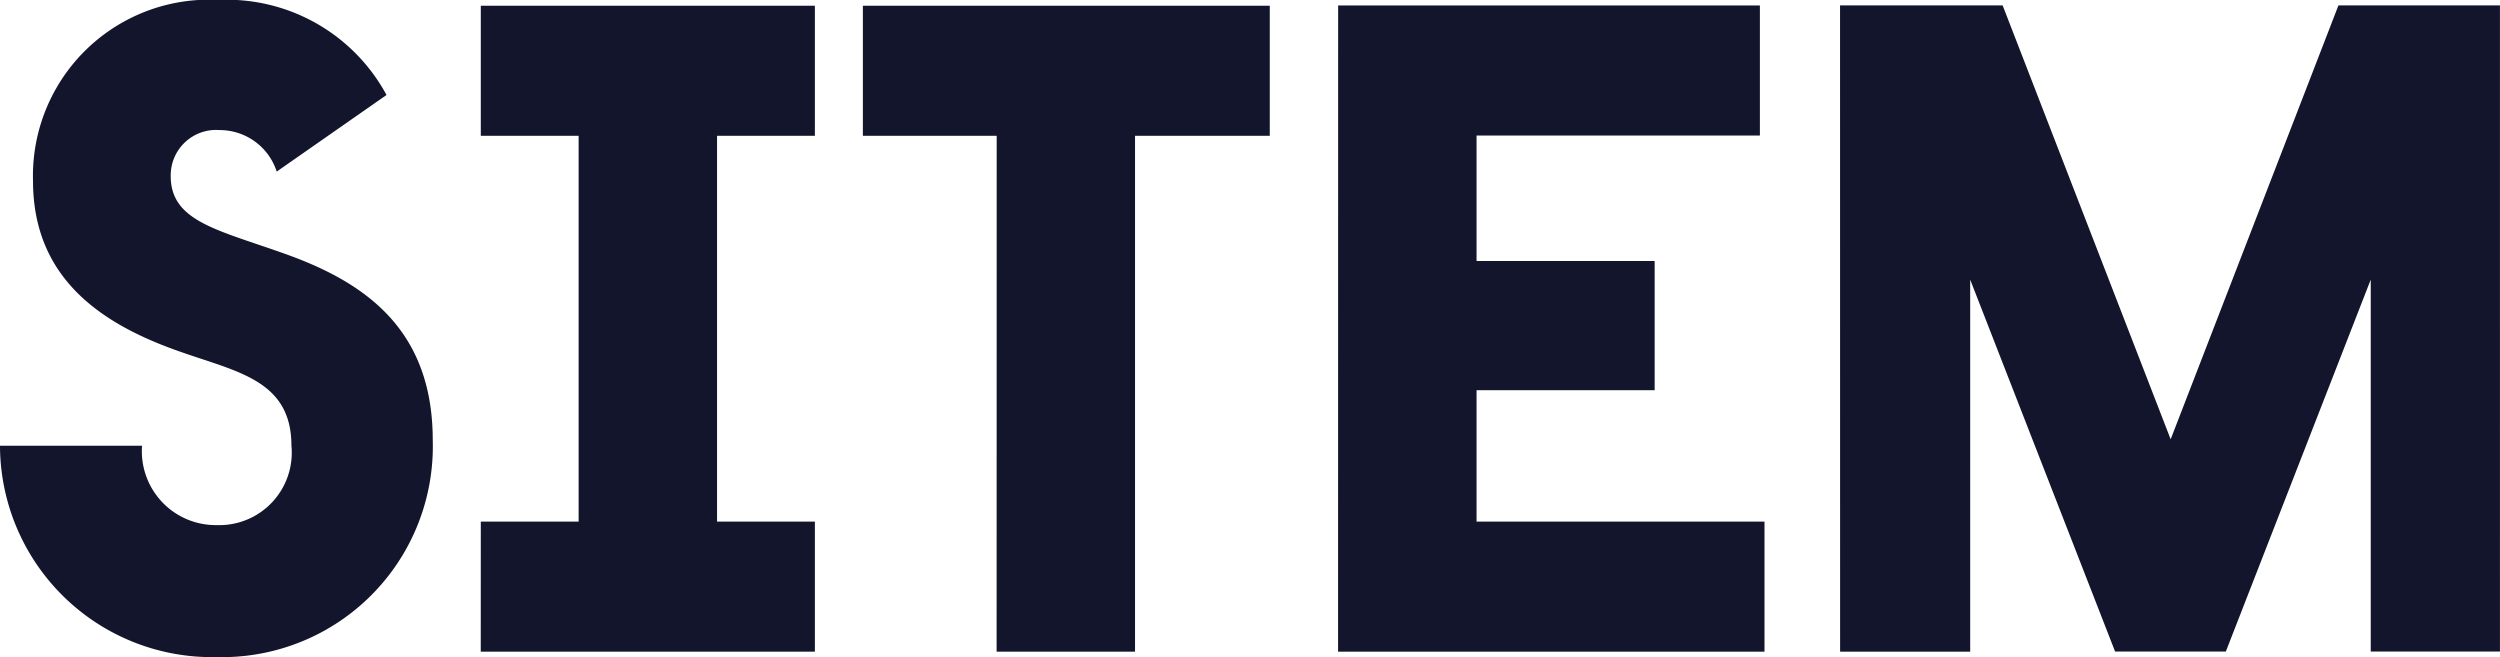
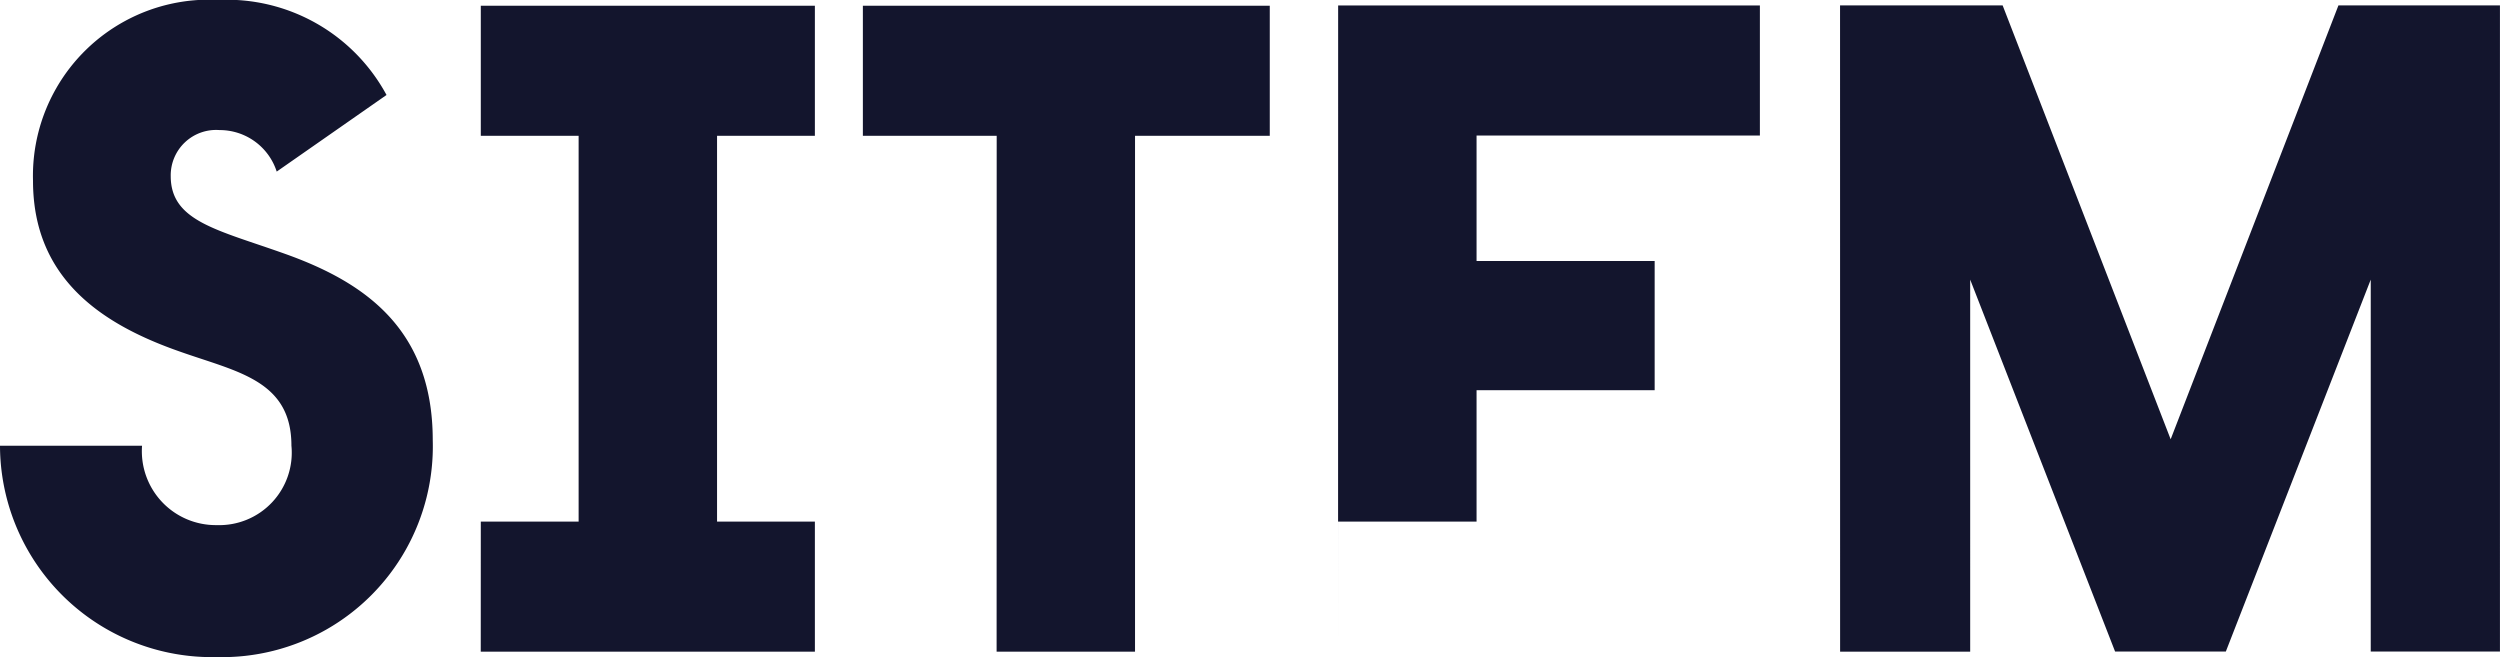
<svg xmlns="http://www.w3.org/2000/svg" width="92.253" height="24.247" viewBox="0 0 92.253 24.247">
  <g id="SITEM_logo_brun" data-name="SITEM logo brun" transform="translate(-0.746 0)">
-     <path id="Tracé_1602" data-name="Tracé 1602" d="M13.1-81.653a7.778,7.778,0,0,0,7.969-8c0-4.087-2.486-5.823-5.449-6.879C13.137-97.42,11.4-97.727,11.4-99.4a1.674,1.674,0,0,1,1.8-1.7,2.209,2.209,0,0,1,2.111,1.532l4.052-2.827a6.7,6.7,0,0,0-6.2-3.508,6.5,6.5,0,0,0-6.845,6.675c0,3.644,2.588,5.312,5.415,6.3,2.111.749,4.121,1.056,4.121,3.474A2.675,2.675,0,0,1,13.1-86.523a2.727,2.727,0,0,1-2.758-2.929H5.1A7.822,7.822,0,0,0,13.1-81.653Zm9.74-.2H35.17v-4.8H31.56v-14.235h3.61v-4.8H22.842v4.8h3.61v14.235h-3.61Zm19.036,0h5.108v-19.036h4.972v-4.8H36.941v4.8h4.938Zm12.6,0H70.212v-4.8H59.587V-91.5h6.572v-4.768H59.587v-4.631H70.042v-4.8H54.479Zm18.526,0h4.8V-95.582l5.347,13.724h4.087l5.347-13.724v13.724h4.768V-105.7h-5.96L85.2-89.69,79-105.7H73Z" transform="translate(-4.354 105.9)" fill="#13152d" />
+     <path id="Tracé_1602" data-name="Tracé 1602" d="M13.1-81.653a7.778,7.778,0,0,0,7.969-8c0-4.087-2.486-5.823-5.449-6.879C13.137-97.42,11.4-97.727,11.4-99.4a1.674,1.674,0,0,1,1.8-1.7,2.209,2.209,0,0,1,2.111,1.532l4.052-2.827a6.7,6.7,0,0,0-6.2-3.508,6.5,6.5,0,0,0-6.845,6.675c0,3.644,2.588,5.312,5.415,6.3,2.111.749,4.121,1.056,4.121,3.474A2.675,2.675,0,0,1,13.1-86.523a2.727,2.727,0,0,1-2.758-2.929H5.1A7.822,7.822,0,0,0,13.1-81.653Zm9.74-.2H35.17v-4.8H31.56v-14.235h3.61v-4.8H22.842v4.8h3.61v14.235h-3.61Zm19.036,0h5.108v-19.036h4.972v-4.8H36.941v4.8h4.938Zm12.6,0v-4.8H59.587V-91.5h6.572v-4.768H59.587v-4.631H70.042v-4.8H54.479Zm18.526,0h4.8V-95.582l5.347,13.724h4.087l5.347-13.724v13.724h4.768V-105.7h-5.96L85.2-89.69,79-105.7H73Z" transform="translate(-4.354 105.9)" fill="#13152d" />
  </g>
</svg>